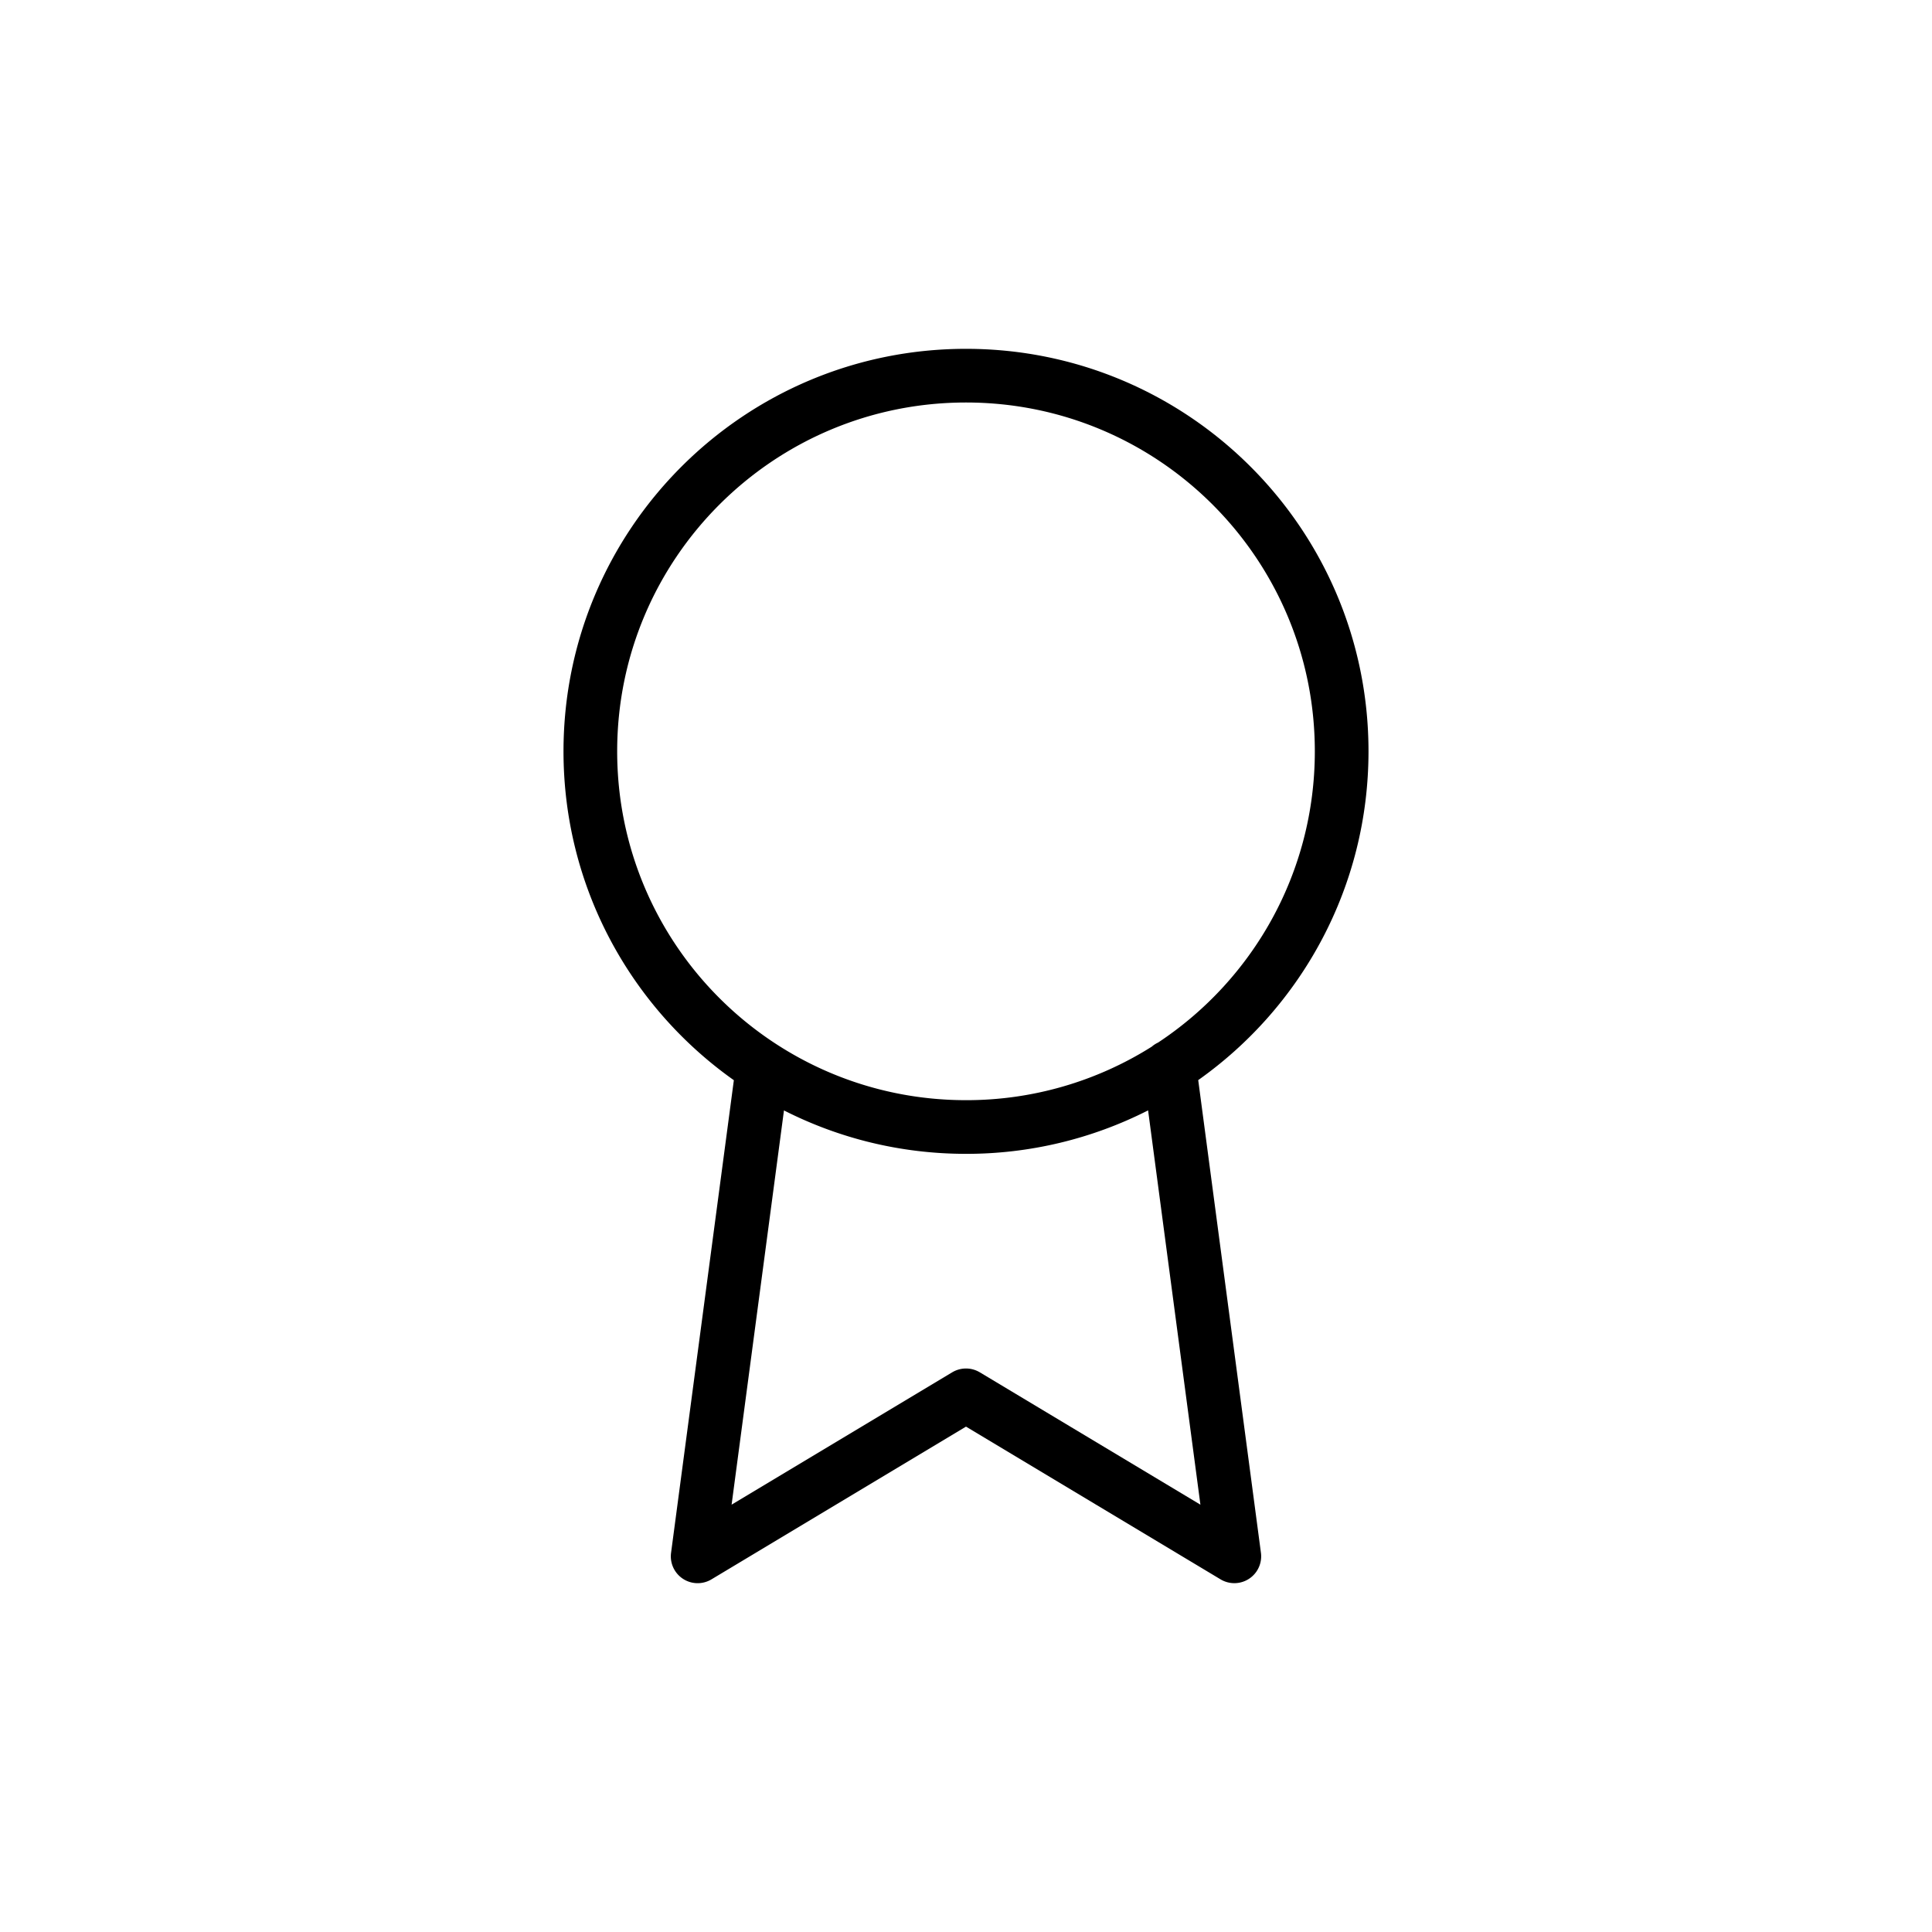
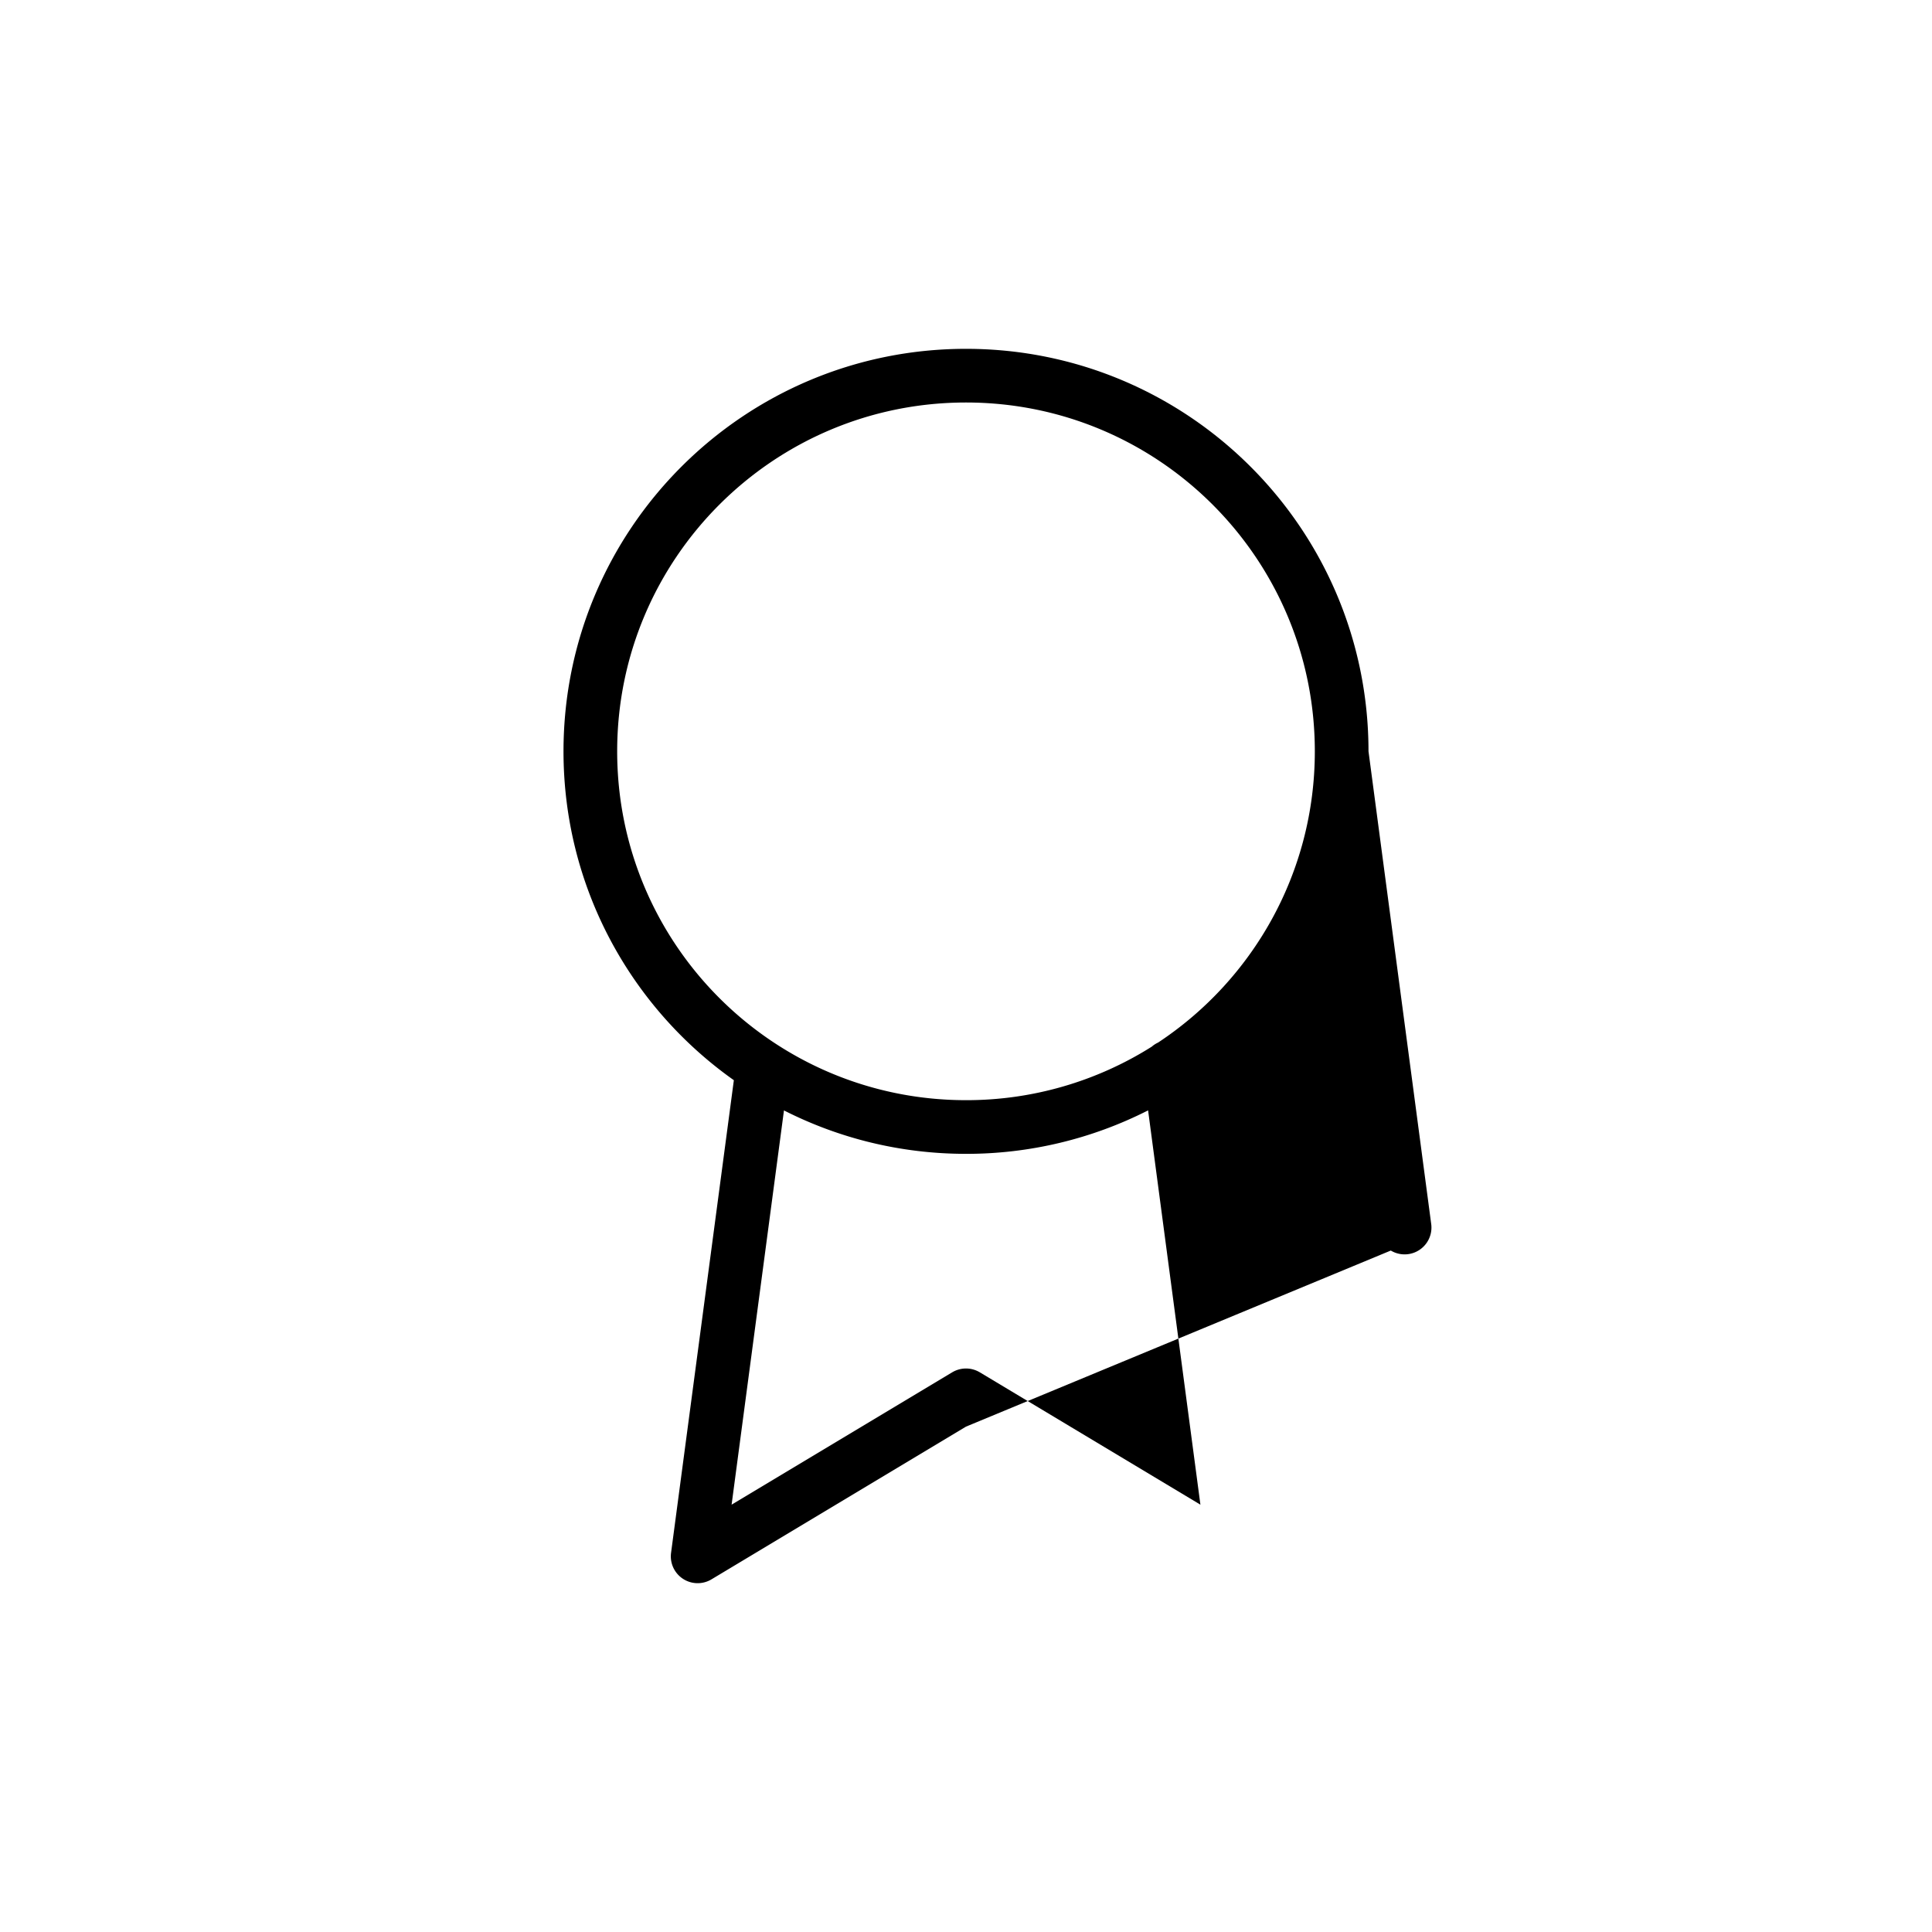
<svg xmlns="http://www.w3.org/2000/svg" width="96" height="96" viewBox="0 0 96 96" fill="none">
-   <path fill-rule="evenodd" clip-rule="evenodd" d="M30.667 37.333C30.667 27.76 38.427 20 48 20c9.573 0 17.333 7.76 17.333 17.333 0 6.046-3.094 11.368-7.786 14.47-.114.053-.22.12-.312.202A17.253 17.253 0 0 1 48 54.667c-9.573 0-17.333-7.76-17.333-17.334zm26.381 17.841A19.916 19.916 0 0 1 48 57.334c-3.255 0-6.329-.778-9.045-2.158l-2.602 19.59 10.961-6.576c.422-.253.95-.253 1.372 0l10.962 6.577-2.6-19.593zm-20.584-1.5C31.344 50.05 28 44.082 28 37.333c0-11.046 8.954-20 20-20s20 8.954 20 20c0 6.747-3.342 12.715-8.461 16.337l3.116 23.487a1.333 1.333 0 0 1-2.008 1.319L48 70.888l-12.647 7.589a1.333 1.333 0 0 1-2.008-1.32l3.12-23.484z" fill="#000" />
+   <path fill-rule="evenodd" clip-rule="evenodd" d="M30.667 37.333C30.667 27.76 38.427 20 48 20c9.573 0 17.333 7.76 17.333 17.333 0 6.046-3.094 11.368-7.786 14.47-.114.053-.22.12-.312.202A17.253 17.253 0 0 1 48 54.667c-9.573 0-17.333-7.76-17.333-17.334zm26.381 17.841A19.916 19.916 0 0 1 48 57.334c-3.255 0-6.329-.778-9.045-2.158l-2.602 19.59 10.961-6.576c.422-.253.95-.253 1.372 0l10.962 6.577-2.6-19.593zm-20.584-1.5C31.344 50.05 28 44.082 28 37.333c0-11.046 8.954-20 20-20s20 8.954 20 20l3.116 23.487a1.333 1.333 0 0 1-2.008 1.319L48 70.888l-12.647 7.589a1.333 1.333 0 0 1-2.008-1.32l3.12-23.484z" fill="#000" />
</svg>